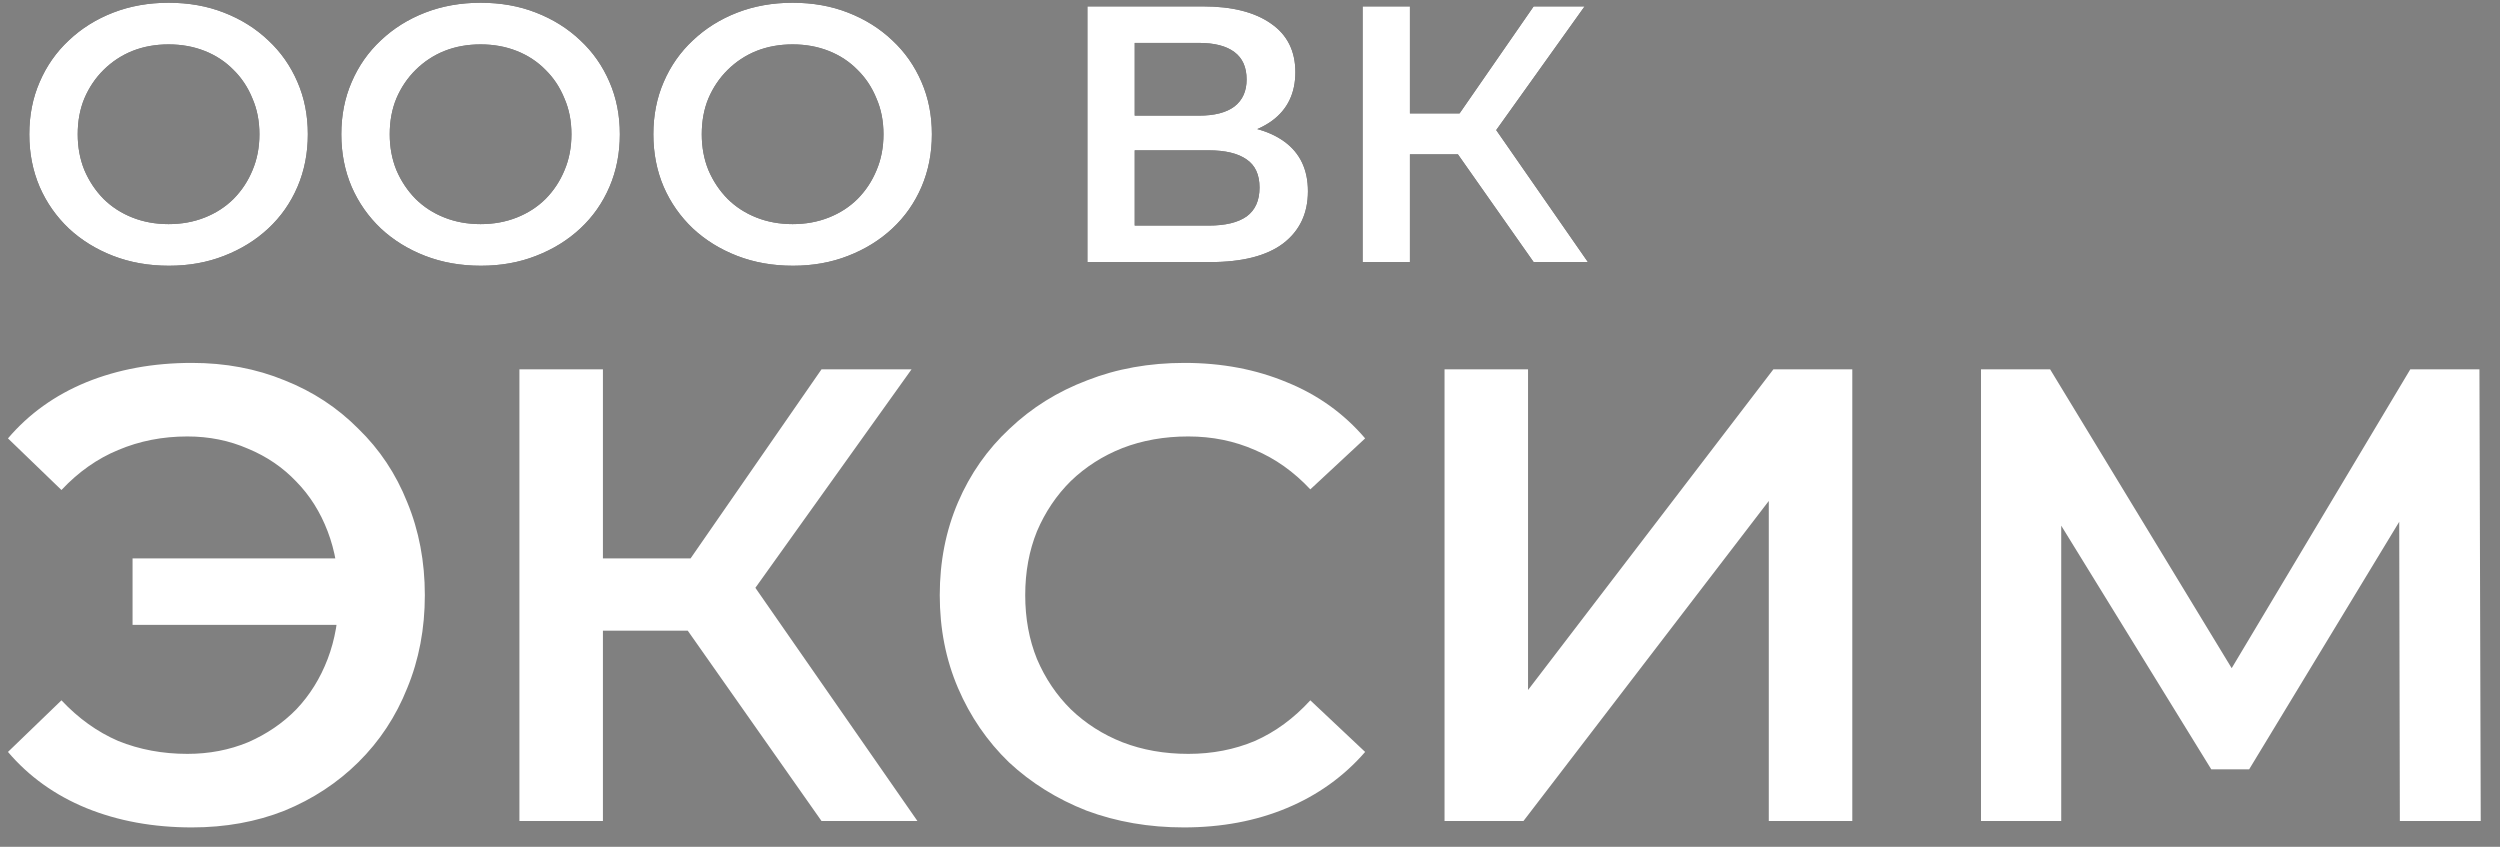
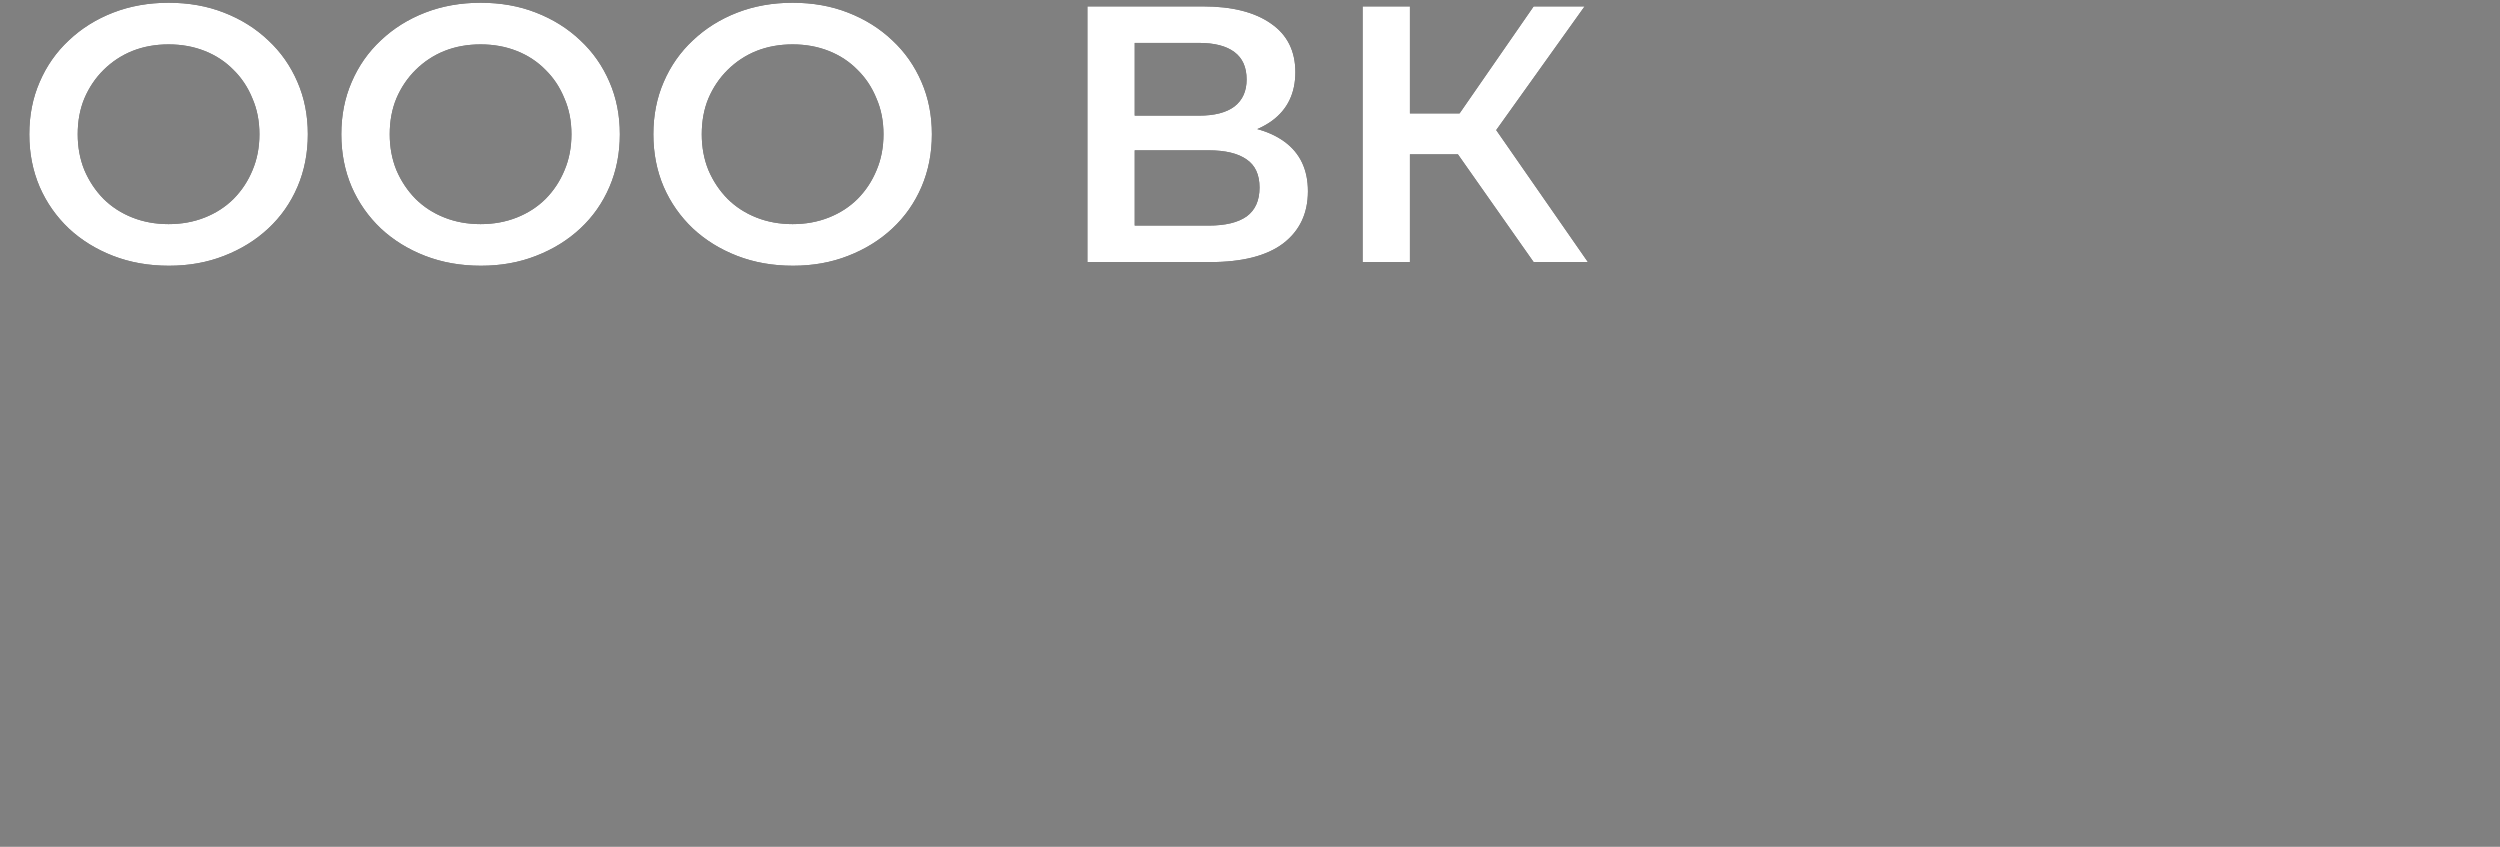
<svg xmlns="http://www.w3.org/2000/svg" width="124" height="42" viewBox="0 0 124 42" fill="none">
  <rect x="0" y="0" width="124" height="42" fill="#808080" stroke="none" />
-   <path d="M6.575 30.992V27.696H18.257V30.992H6.575ZM9.52 18C11.181 18 12.713 18.288 14.115 18.864C15.517 19.419 16.736 20.219 17.772 21.264C18.829 22.288 19.638 23.504 20.199 24.912C20.781 26.32 21.072 27.856 21.072 29.52C21.072 31.184 20.781 32.72 20.199 34.128C19.638 35.536 18.829 36.763 17.772 37.808C16.736 38.832 15.517 39.632 14.115 40.208C12.713 40.763 11.181 41.04 9.52 41.04C7.6 41.04 5.853 40.72 4.278 40.08C2.724 39.44 1.43 38.512 0.395 37.296L3.048 34.736C3.889 35.632 4.828 36.304 5.863 36.752C6.92 37.179 8.064 37.392 9.293 37.392C10.372 37.392 11.375 37.2 12.303 36.816C13.23 36.411 14.029 35.867 14.697 35.184C15.366 34.48 15.884 33.648 16.251 32.688C16.618 31.728 16.801 30.672 16.801 29.52C16.801 28.368 16.618 27.312 16.251 26.352C15.884 25.392 15.366 24.571 14.697 23.888C14.029 23.184 13.23 22.64 12.303 22.256C11.375 21.851 10.372 21.648 9.293 21.648C8.064 21.648 6.92 21.872 5.863 22.32C4.828 22.747 3.889 23.408 3.048 24.304L0.395 21.744C1.43 20.528 2.724 19.6 4.278 18.96C5.853 18.32 7.6 18 9.52 18ZM40.746 40.72L33.077 29.808L36.474 27.728L45.503 40.72H40.746ZM25.763 40.72V18.32H29.905V40.72H25.763ZM28.643 31.28V27.696H36.28V31.28H28.643ZM36.863 30L33.012 29.488L40.746 18.32H45.212L36.863 30ZM58.715 41.04C56.988 41.04 55.382 40.763 53.893 40.208C52.426 39.632 51.142 38.832 50.042 37.808C48.963 36.763 48.122 35.536 47.518 34.128C46.914 32.72 46.612 31.184 46.612 29.52C46.612 27.856 46.914 26.32 47.518 24.912C48.122 23.504 48.974 22.288 50.075 21.264C51.175 20.219 52.458 19.419 53.925 18.864C55.393 18.288 56.999 18 58.747 18C60.603 18 62.295 18.32 63.827 18.96C65.359 19.579 66.654 20.507 67.711 21.744L64.992 24.272C64.172 23.397 63.256 22.747 62.242 22.32C61.227 21.872 60.127 21.648 58.941 21.648C57.755 21.648 56.665 21.84 55.673 22.224C54.702 22.608 53.849 23.152 53.116 23.856C52.404 24.56 51.843 25.392 51.434 26.352C51.045 27.312 50.851 28.368 50.851 29.52C50.851 30.672 51.045 31.728 51.434 32.688C51.843 33.648 52.404 34.48 53.116 35.184C53.849 35.888 54.702 36.432 55.673 36.816C56.665 37.2 57.755 37.392 58.941 37.392C60.127 37.392 61.227 37.179 62.242 36.752C63.256 36.304 64.172 35.632 64.992 34.736L67.711 37.296C66.654 38.512 65.359 39.44 63.827 40.08C62.295 40.72 60.592 41.04 58.715 41.04ZM71.649 40.72V18.32H75.791V34.224L87.959 18.32H91.874V40.72H87.732V24.848L75.565 40.72H71.649ZM98.257 40.72V18.32H101.687L111.621 34.672H109.777L119.55 18.32H122.98L123.044 40.72H119.032L118.999 24.496H119.841L111.557 38.16H109.68L101.266 24.496H102.237V40.72H98.257Z" fill="white" />
  <path d="M8.379 13.181C7.377 13.181 6.455 13.018 5.613 12.692C4.77 12.366 4.037 11.913 3.414 11.333C2.791 10.741 2.309 10.053 1.967 9.268C1.625 8.47 1.454 7.601 1.454 6.659C1.454 5.716 1.625 4.853 1.967 4.068C2.309 3.271 2.791 2.582 3.414 2.002C4.037 1.411 4.77 0.952 5.613 0.625C6.455 0.299 7.371 0.136 8.361 0.136C9.362 0.136 10.278 0.299 11.109 0.625C11.952 0.952 12.685 1.411 13.307 2.002C13.93 2.582 14.413 3.271 14.755 4.068C15.097 4.853 15.268 5.716 15.268 6.659C15.268 7.601 15.097 8.47 14.755 9.268C14.413 10.065 13.93 10.753 13.307 11.333C12.685 11.913 11.952 12.366 11.109 12.692C10.278 13.018 9.368 13.181 8.379 13.181ZM8.361 11.116C9.008 11.116 9.607 11.007 10.156 10.789C10.706 10.572 11.182 10.264 11.585 9.865C11.988 9.455 12.3 8.984 12.52 8.452C12.752 7.909 12.868 7.311 12.868 6.659C12.868 6.006 12.752 5.415 12.52 4.883C12.3 4.34 11.988 3.868 11.585 3.47C11.182 3.059 10.706 2.745 10.156 2.528C9.607 2.31 9.008 2.202 8.361 2.202C7.713 2.202 7.115 2.31 6.565 2.528C6.028 2.745 5.551 3.059 5.136 3.47C4.733 3.868 4.416 4.34 4.184 4.883C3.964 5.415 3.854 6.006 3.854 6.659C3.854 7.299 3.964 7.891 4.184 8.434C4.416 8.978 4.733 9.455 5.136 9.865C5.539 10.264 6.016 10.572 6.565 10.789C7.115 11.007 7.713 11.116 8.361 11.116ZM23.855 13.181C22.854 13.181 21.932 13.018 21.089 12.692C20.246 12.366 19.513 11.913 18.89 11.333C18.267 10.741 17.785 10.053 17.443 9.268C17.101 8.47 16.93 7.601 16.93 6.659C16.93 5.716 17.101 4.853 17.443 4.068C17.785 3.271 18.267 2.582 18.89 2.002C19.513 1.411 20.246 0.952 21.089 0.625C21.932 0.299 22.848 0.136 23.837 0.136C24.839 0.136 25.755 0.299 26.585 0.625C27.428 0.952 28.161 1.411 28.784 2.002C29.407 2.582 29.889 3.271 30.231 4.068C30.573 4.853 30.744 5.716 30.744 6.659C30.744 7.601 30.573 8.47 30.231 9.268C29.889 10.065 29.407 10.753 28.784 11.333C28.161 11.913 27.428 12.366 26.585 12.692C25.755 13.018 24.845 13.181 23.855 13.181ZM23.837 11.116C24.485 11.116 25.083 11.007 25.633 10.789C26.182 10.572 26.659 10.264 27.062 9.865C27.465 9.455 27.776 8.984 27.996 8.452C28.228 7.909 28.344 7.311 28.344 6.659C28.344 6.006 28.228 5.415 27.996 4.883C27.776 4.34 27.465 3.868 27.062 3.47C26.659 3.059 26.182 2.745 25.633 2.528C25.083 2.31 24.485 2.202 23.837 2.202C23.19 2.202 22.591 2.31 22.042 2.528C21.504 2.745 21.028 3.059 20.613 3.47C20.21 3.868 19.892 4.34 19.66 4.883C19.44 5.415 19.33 6.006 19.33 6.659C19.33 7.299 19.44 7.891 19.66 8.434C19.892 8.978 20.21 9.455 20.613 9.865C21.016 10.264 21.492 10.572 22.042 10.789C22.591 11.007 23.19 11.116 23.837 11.116ZM39.332 13.181C38.33 13.181 37.408 13.018 36.565 12.692C35.723 12.366 34.99 11.913 34.367 11.333C33.744 10.741 33.261 10.053 32.919 9.268C32.578 8.47 32.407 7.601 32.407 6.659C32.407 5.716 32.578 4.853 32.919 4.068C33.261 3.271 33.744 2.582 34.367 2.002C34.99 1.411 35.723 0.952 36.565 0.625C37.408 0.299 38.324 0.136 39.314 0.136C40.315 0.136 41.231 0.299 42.062 0.625C42.904 0.952 43.637 1.411 44.26 2.002C44.883 2.582 45.365 3.271 45.708 4.068C46.05 4.853 46.221 5.716 46.221 6.659C46.221 7.601 46.05 8.47 45.708 9.268C45.365 10.065 44.883 10.753 44.26 11.333C43.637 11.913 42.904 12.366 42.062 12.692C41.231 13.018 40.321 13.181 39.332 13.181ZM39.314 11.116C39.961 11.116 40.559 11.007 41.109 10.789C41.659 10.572 42.135 10.264 42.538 9.865C42.941 9.455 43.253 8.984 43.472 8.452C43.705 7.909 43.821 7.311 43.821 6.659C43.821 6.006 43.705 5.415 43.472 4.883C43.253 4.34 42.941 3.868 42.538 3.47C42.135 3.059 41.659 2.745 41.109 2.528C40.559 2.31 39.961 2.202 39.314 2.202C38.666 2.202 38.068 2.31 37.518 2.528C36.981 2.745 36.504 3.059 36.089 3.47C35.686 3.868 35.368 4.34 35.136 4.883C34.916 5.415 34.807 6.006 34.807 6.659C34.807 7.299 34.916 7.891 35.136 8.434C35.368 8.978 35.686 9.455 36.089 9.865C36.492 10.264 36.968 10.572 37.518 10.789C38.068 11.007 38.666 11.116 39.314 11.116ZM53.935 13V0.317H59.67C61.111 0.317 62.235 0.601 63.042 1.169C63.848 1.725 64.25 2.528 64.25 3.579C64.25 4.617 63.866 5.421 63.096 5.988C62.327 6.544 61.313 6.822 60.054 6.822L60.385 6.169C61.814 6.169 62.919 6.453 63.701 7.021C64.483 7.589 64.873 8.41 64.873 9.485C64.873 10.584 64.465 11.448 63.645 12.076C62.827 12.692 61.618 13 60.018 13H53.935ZM56.281 11.188H59.945C60.776 11.188 61.404 11.037 61.832 10.735C62.26 10.421 62.473 9.944 62.473 9.304C62.473 8.664 62.26 8.199 61.832 7.909C61.404 7.607 60.776 7.456 59.945 7.456H56.281V11.188ZM56.281 5.735H59.469C60.239 5.735 60.824 5.584 61.227 5.282C61.631 4.968 61.832 4.521 61.832 3.941C61.832 3.337 61.631 2.884 61.227 2.582C60.824 2.28 60.239 2.129 59.469 2.129H56.281V5.735ZM76.069 13L71.727 6.822L73.651 5.644L78.762 13H76.069ZM67.586 13V0.317H69.932V13H67.586ZM69.217 7.655V5.626H73.541V7.655H69.217ZM73.871 6.93L71.691 6.64L76.069 0.317H78.597L73.871 6.93Z" fill="black" />
  <path d="M8.379 13.181C7.377 13.181 6.455 13.018 5.613 12.692C4.77 12.366 4.037 11.913 3.414 11.333C2.791 10.741 2.309 10.053 1.967 9.268C1.625 8.47 1.454 7.601 1.454 6.659C1.454 5.716 1.625 4.853 1.967 4.068C2.309 3.271 2.791 2.582 3.414 2.002C4.037 1.411 4.77 0.952 5.613 0.625C6.455 0.299 7.371 0.136 8.361 0.136C9.362 0.136 10.278 0.299 11.109 0.625C11.952 0.952 12.685 1.411 13.307 2.002C13.93 2.582 14.413 3.271 14.755 4.068C15.097 4.853 15.268 5.716 15.268 6.659C15.268 7.601 15.097 8.47 14.755 9.268C14.413 10.065 13.93 10.753 13.307 11.333C12.685 11.913 11.952 12.366 11.109 12.692C10.278 13.018 9.368 13.181 8.379 13.181ZM8.361 11.116C9.008 11.116 9.607 11.007 10.156 10.789C10.706 10.572 11.182 10.264 11.585 9.865C11.988 9.455 12.3 8.984 12.52 8.452C12.752 7.909 12.868 7.311 12.868 6.659C12.868 6.006 12.752 5.415 12.52 4.883C12.3 4.34 11.988 3.868 11.585 3.47C11.182 3.059 10.706 2.745 10.156 2.528C9.607 2.31 9.008 2.202 8.361 2.202C7.713 2.202 7.115 2.31 6.565 2.528C6.028 2.745 5.551 3.059 5.136 3.47C4.733 3.868 4.416 4.34 4.184 4.883C3.964 5.415 3.854 6.006 3.854 6.659C3.854 7.299 3.964 7.891 4.184 8.434C4.416 8.978 4.733 9.455 5.136 9.865C5.539 10.264 6.016 10.572 6.565 10.789C7.115 11.007 7.713 11.116 8.361 11.116ZM23.855 13.181C22.854 13.181 21.932 13.018 21.089 12.692C20.246 12.366 19.513 11.913 18.89 11.333C18.267 10.741 17.785 10.053 17.443 9.268C17.101 8.47 16.93 7.601 16.93 6.659C16.93 5.716 17.101 4.853 17.443 4.068C17.785 3.271 18.267 2.582 18.89 2.002C19.513 1.411 20.246 0.952 21.089 0.625C21.932 0.299 22.848 0.136 23.837 0.136C24.839 0.136 25.755 0.299 26.585 0.625C27.428 0.952 28.161 1.411 28.784 2.002C29.407 2.582 29.889 3.271 30.231 4.068C30.573 4.853 30.744 5.716 30.744 6.659C30.744 7.601 30.573 8.47 30.231 9.268C29.889 10.065 29.407 10.753 28.784 11.333C28.161 11.913 27.428 12.366 26.585 12.692C25.755 13.018 24.845 13.181 23.855 13.181ZM23.837 11.116C24.485 11.116 25.083 11.007 25.633 10.789C26.182 10.572 26.659 10.264 27.062 9.865C27.465 9.455 27.776 8.984 27.996 8.452C28.228 7.909 28.344 7.311 28.344 6.659C28.344 6.006 28.228 5.415 27.996 4.883C27.776 4.34 27.465 3.868 27.062 3.47C26.659 3.059 26.182 2.745 25.633 2.528C25.083 2.31 24.485 2.202 23.837 2.202C23.19 2.202 22.591 2.31 22.042 2.528C21.504 2.745 21.028 3.059 20.613 3.47C20.21 3.868 19.892 4.34 19.66 4.883C19.44 5.415 19.33 6.006 19.33 6.659C19.33 7.299 19.44 7.891 19.66 8.434C19.892 8.978 20.21 9.455 20.613 9.865C21.016 10.264 21.492 10.572 22.042 10.789C22.591 11.007 23.19 11.116 23.837 11.116ZM39.332 13.181C38.33 13.181 37.408 13.018 36.565 12.692C35.723 12.366 34.99 11.913 34.367 11.333C33.744 10.741 33.261 10.053 32.919 9.268C32.578 8.47 32.407 7.601 32.407 6.659C32.407 5.716 32.578 4.853 32.919 4.068C33.261 3.271 33.744 2.582 34.367 2.002C34.99 1.411 35.723 0.952 36.565 0.625C37.408 0.299 38.324 0.136 39.314 0.136C40.315 0.136 41.231 0.299 42.062 0.625C42.904 0.952 43.637 1.411 44.26 2.002C44.883 2.582 45.365 3.271 45.708 4.068C46.05 4.853 46.221 5.716 46.221 6.659C46.221 7.601 46.05 8.47 45.708 9.268C45.365 10.065 44.883 10.753 44.26 11.333C43.637 11.913 42.904 12.366 42.062 12.692C41.231 13.018 40.321 13.181 39.332 13.181ZM39.314 11.116C39.961 11.116 40.559 11.007 41.109 10.789C41.659 10.572 42.135 10.264 42.538 9.865C42.941 9.455 43.253 8.984 43.472 8.452C43.705 7.909 43.821 7.311 43.821 6.659C43.821 6.006 43.705 5.415 43.472 4.883C43.253 4.34 42.941 3.868 42.538 3.47C42.135 3.059 41.659 2.745 41.109 2.528C40.559 2.31 39.961 2.202 39.314 2.202C38.666 2.202 38.068 2.31 37.518 2.528C36.981 2.745 36.504 3.059 36.089 3.47C35.686 3.868 35.368 4.34 35.136 4.883C34.916 5.415 34.807 6.006 34.807 6.659C34.807 7.299 34.916 7.891 35.136 8.434C35.368 8.978 35.686 9.455 36.089 9.865C36.492 10.264 36.968 10.572 37.518 10.789C38.068 11.007 38.666 11.116 39.314 11.116ZM53.935 13V0.317H59.67C61.111 0.317 62.235 0.601 63.042 1.169C63.848 1.725 64.25 2.528 64.25 3.579C64.25 4.617 63.866 5.421 63.096 5.988C62.327 6.544 61.313 6.822 60.054 6.822L60.385 6.169C61.814 6.169 62.919 6.453 63.701 7.021C64.483 7.589 64.873 8.41 64.873 9.485C64.873 10.584 64.465 11.448 63.645 12.076C62.827 12.692 61.618 13 60.018 13H53.935ZM56.281 11.188H59.945C60.776 11.188 61.404 11.037 61.832 10.735C62.26 10.421 62.473 9.944 62.473 9.304C62.473 8.664 62.26 8.199 61.832 7.909C61.404 7.607 60.776 7.456 59.945 7.456H56.281V11.188ZM56.281 5.735H59.469C60.239 5.735 60.824 5.584 61.227 5.282C61.631 4.968 61.832 4.521 61.832 3.941C61.832 3.337 61.631 2.884 61.227 2.582C60.824 2.28 60.239 2.129 59.469 2.129H56.281V5.735ZM76.069 13L71.727 6.822L73.651 5.644L78.762 13H76.069ZM67.586 13V0.317H69.932V13H67.586ZM69.217 7.655V5.626H73.541V7.655H69.217ZM73.871 6.93L71.691 6.64L76.069 0.317H78.597L73.871 6.93Z" fill="white" />
</svg>